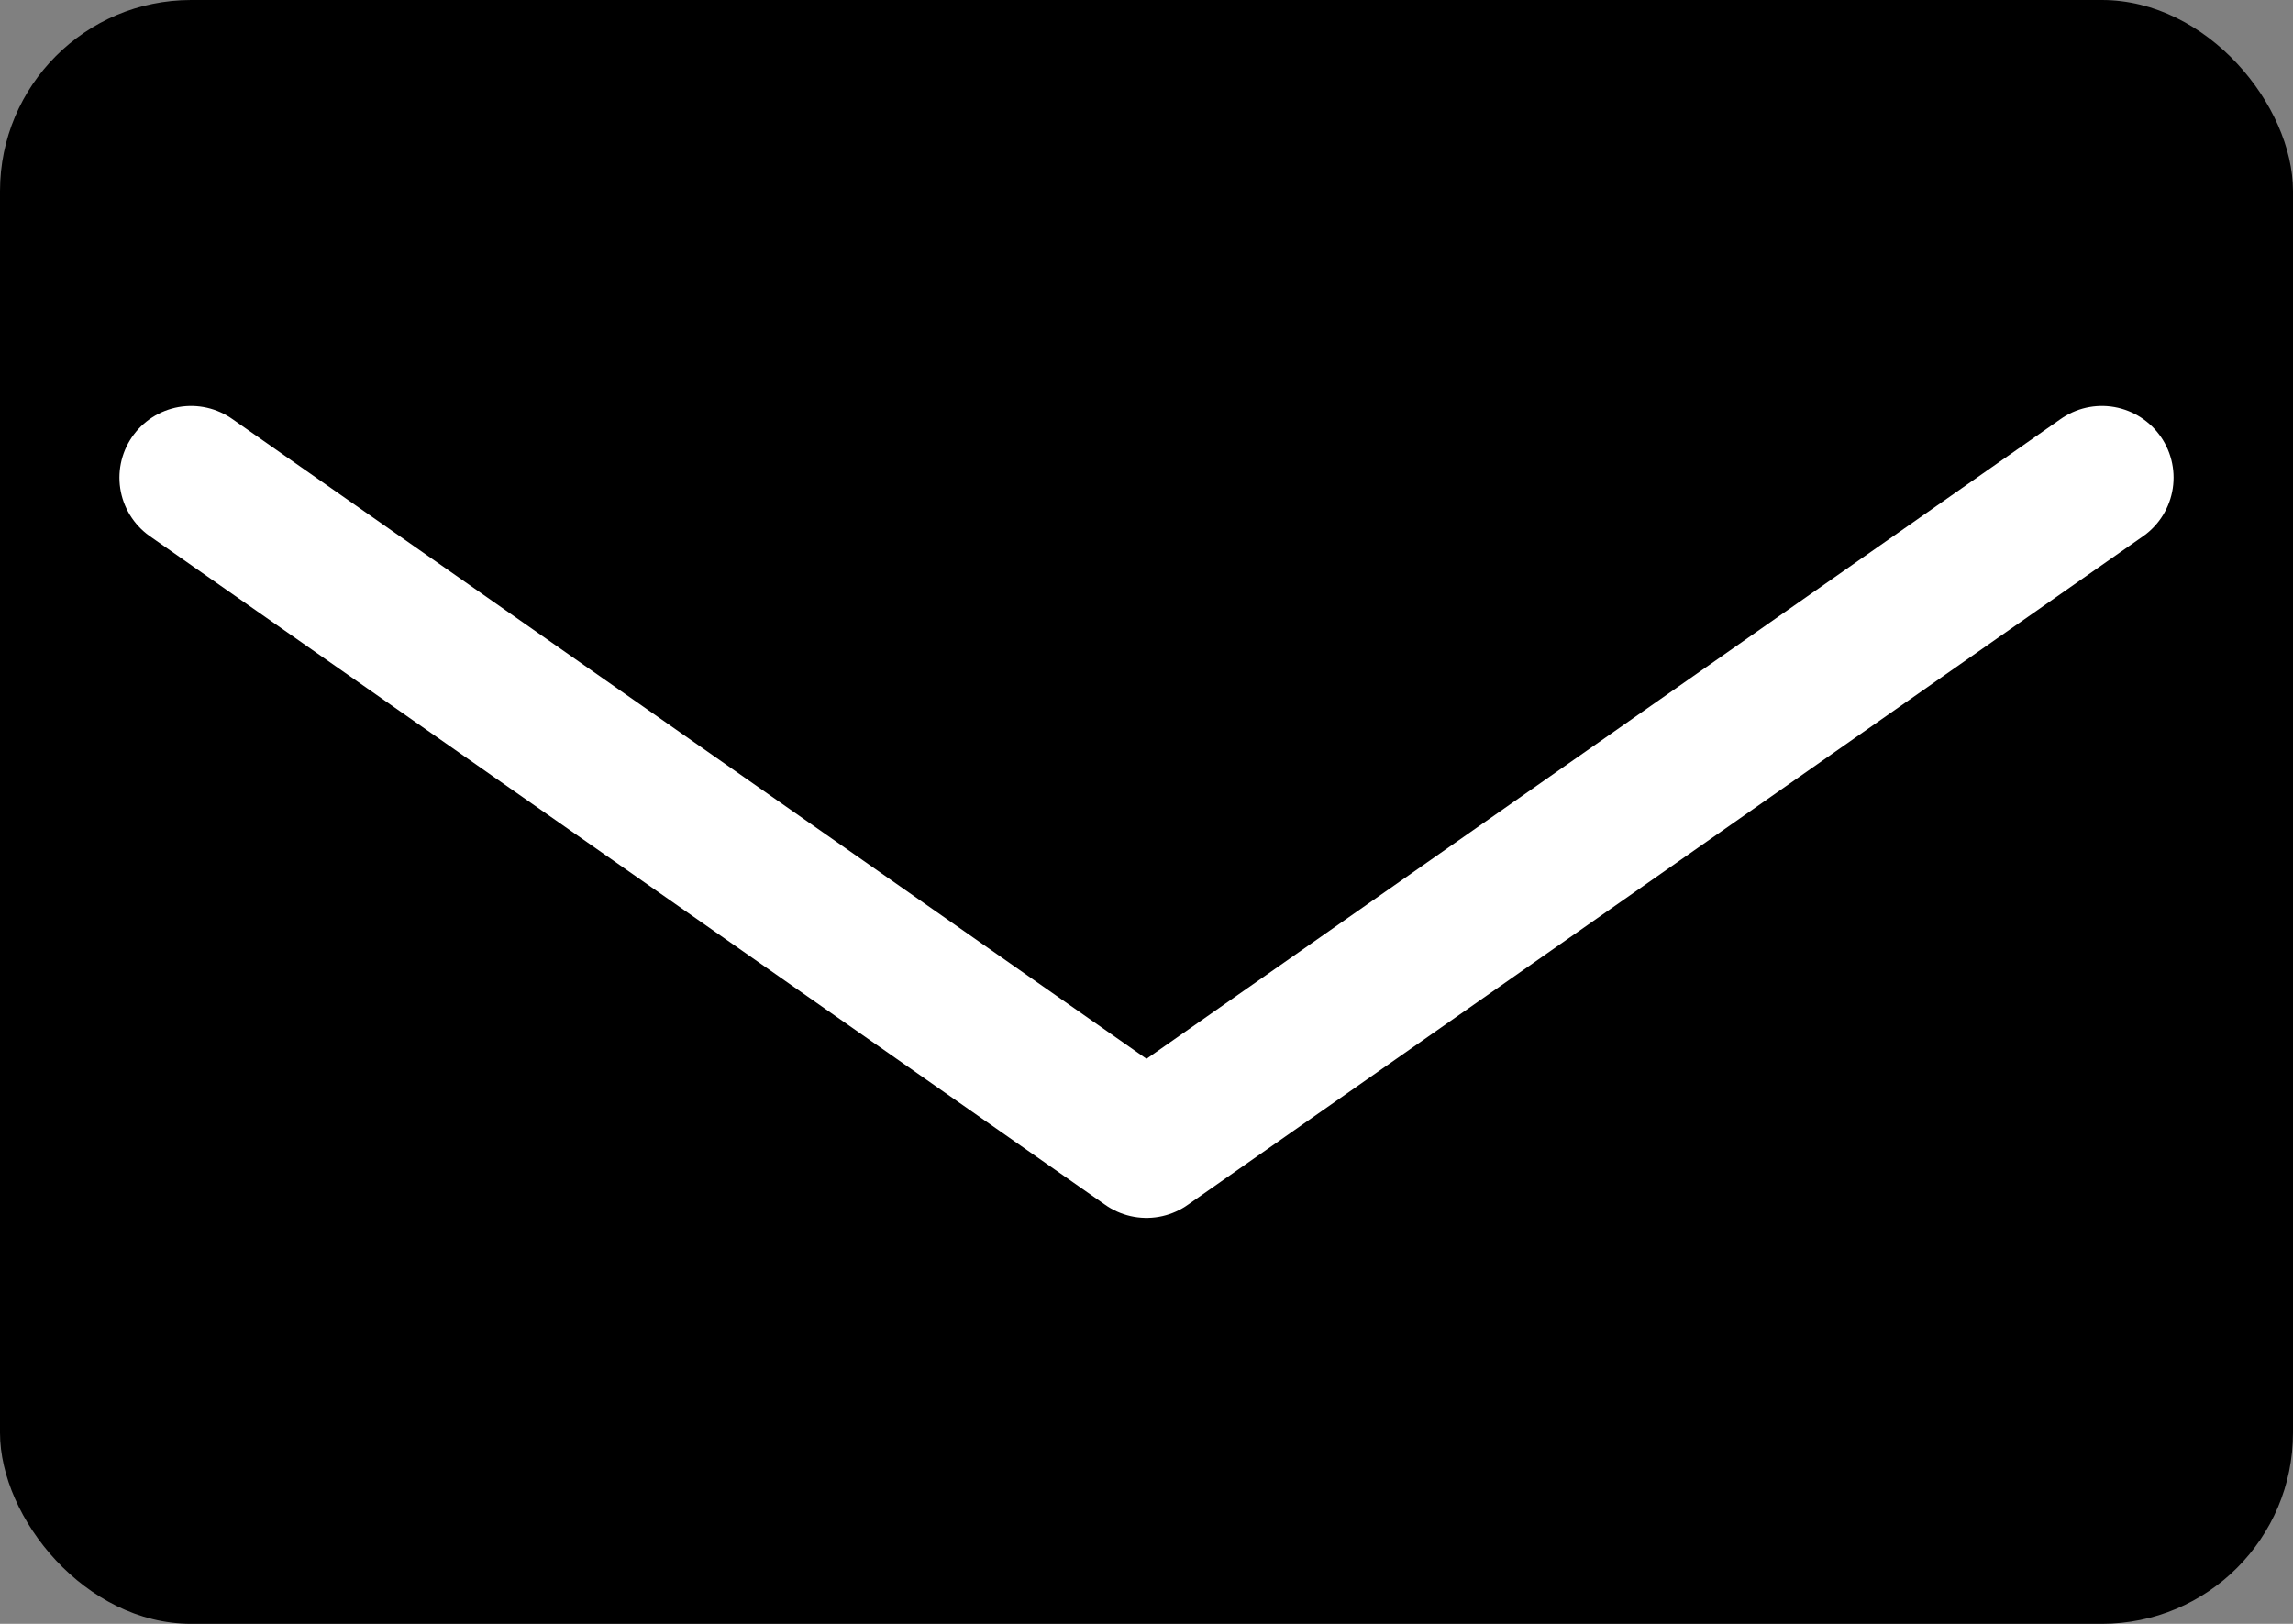
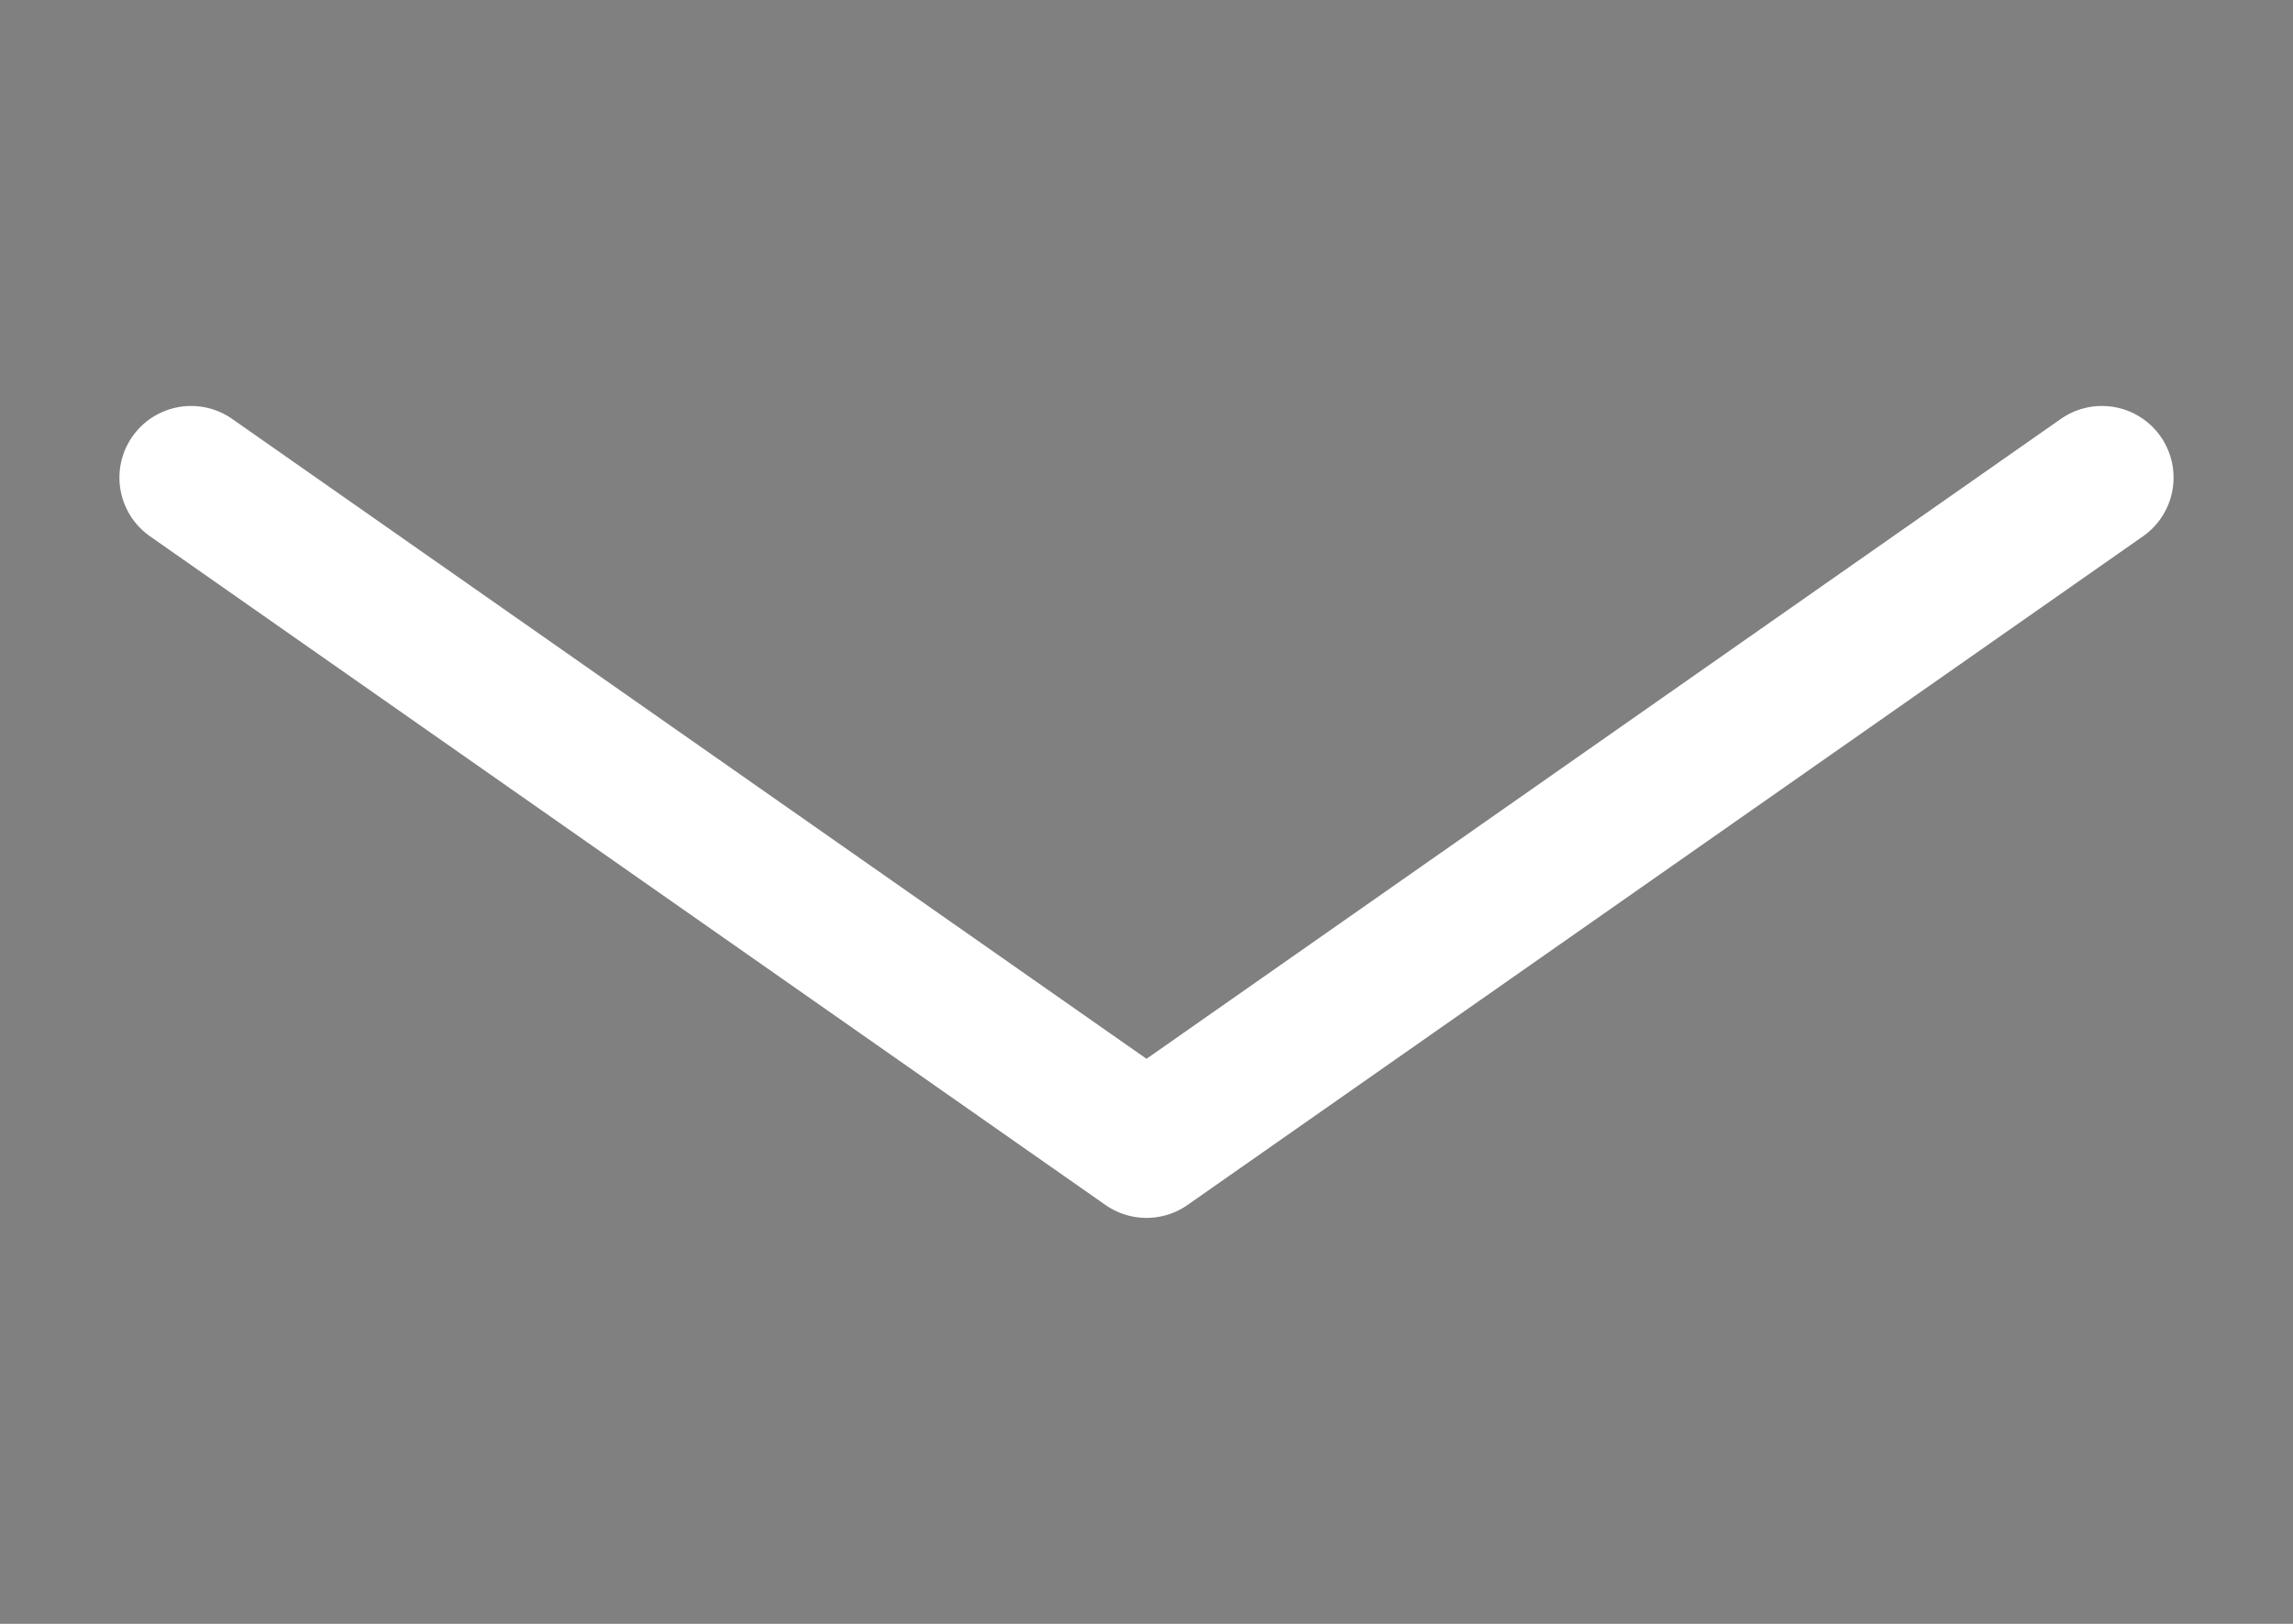
<svg xmlns="http://www.w3.org/2000/svg" width="48" height="34" viewBox="0 0 48 34">
  <rect x="0" y="0" width="48" height="34" fill="#808080" stroke="none" />
  <defs>
    <style>polyline{fill:none;stroke:#fff;stroke-linecap:round;stroke-linejoin:round;stroke-width:3}</style>
  </defs>
-   <rect width="48" height="34" rx="4" />
  <polyline class="cls-1" points="4 10 24 24 44 10" />
</svg>